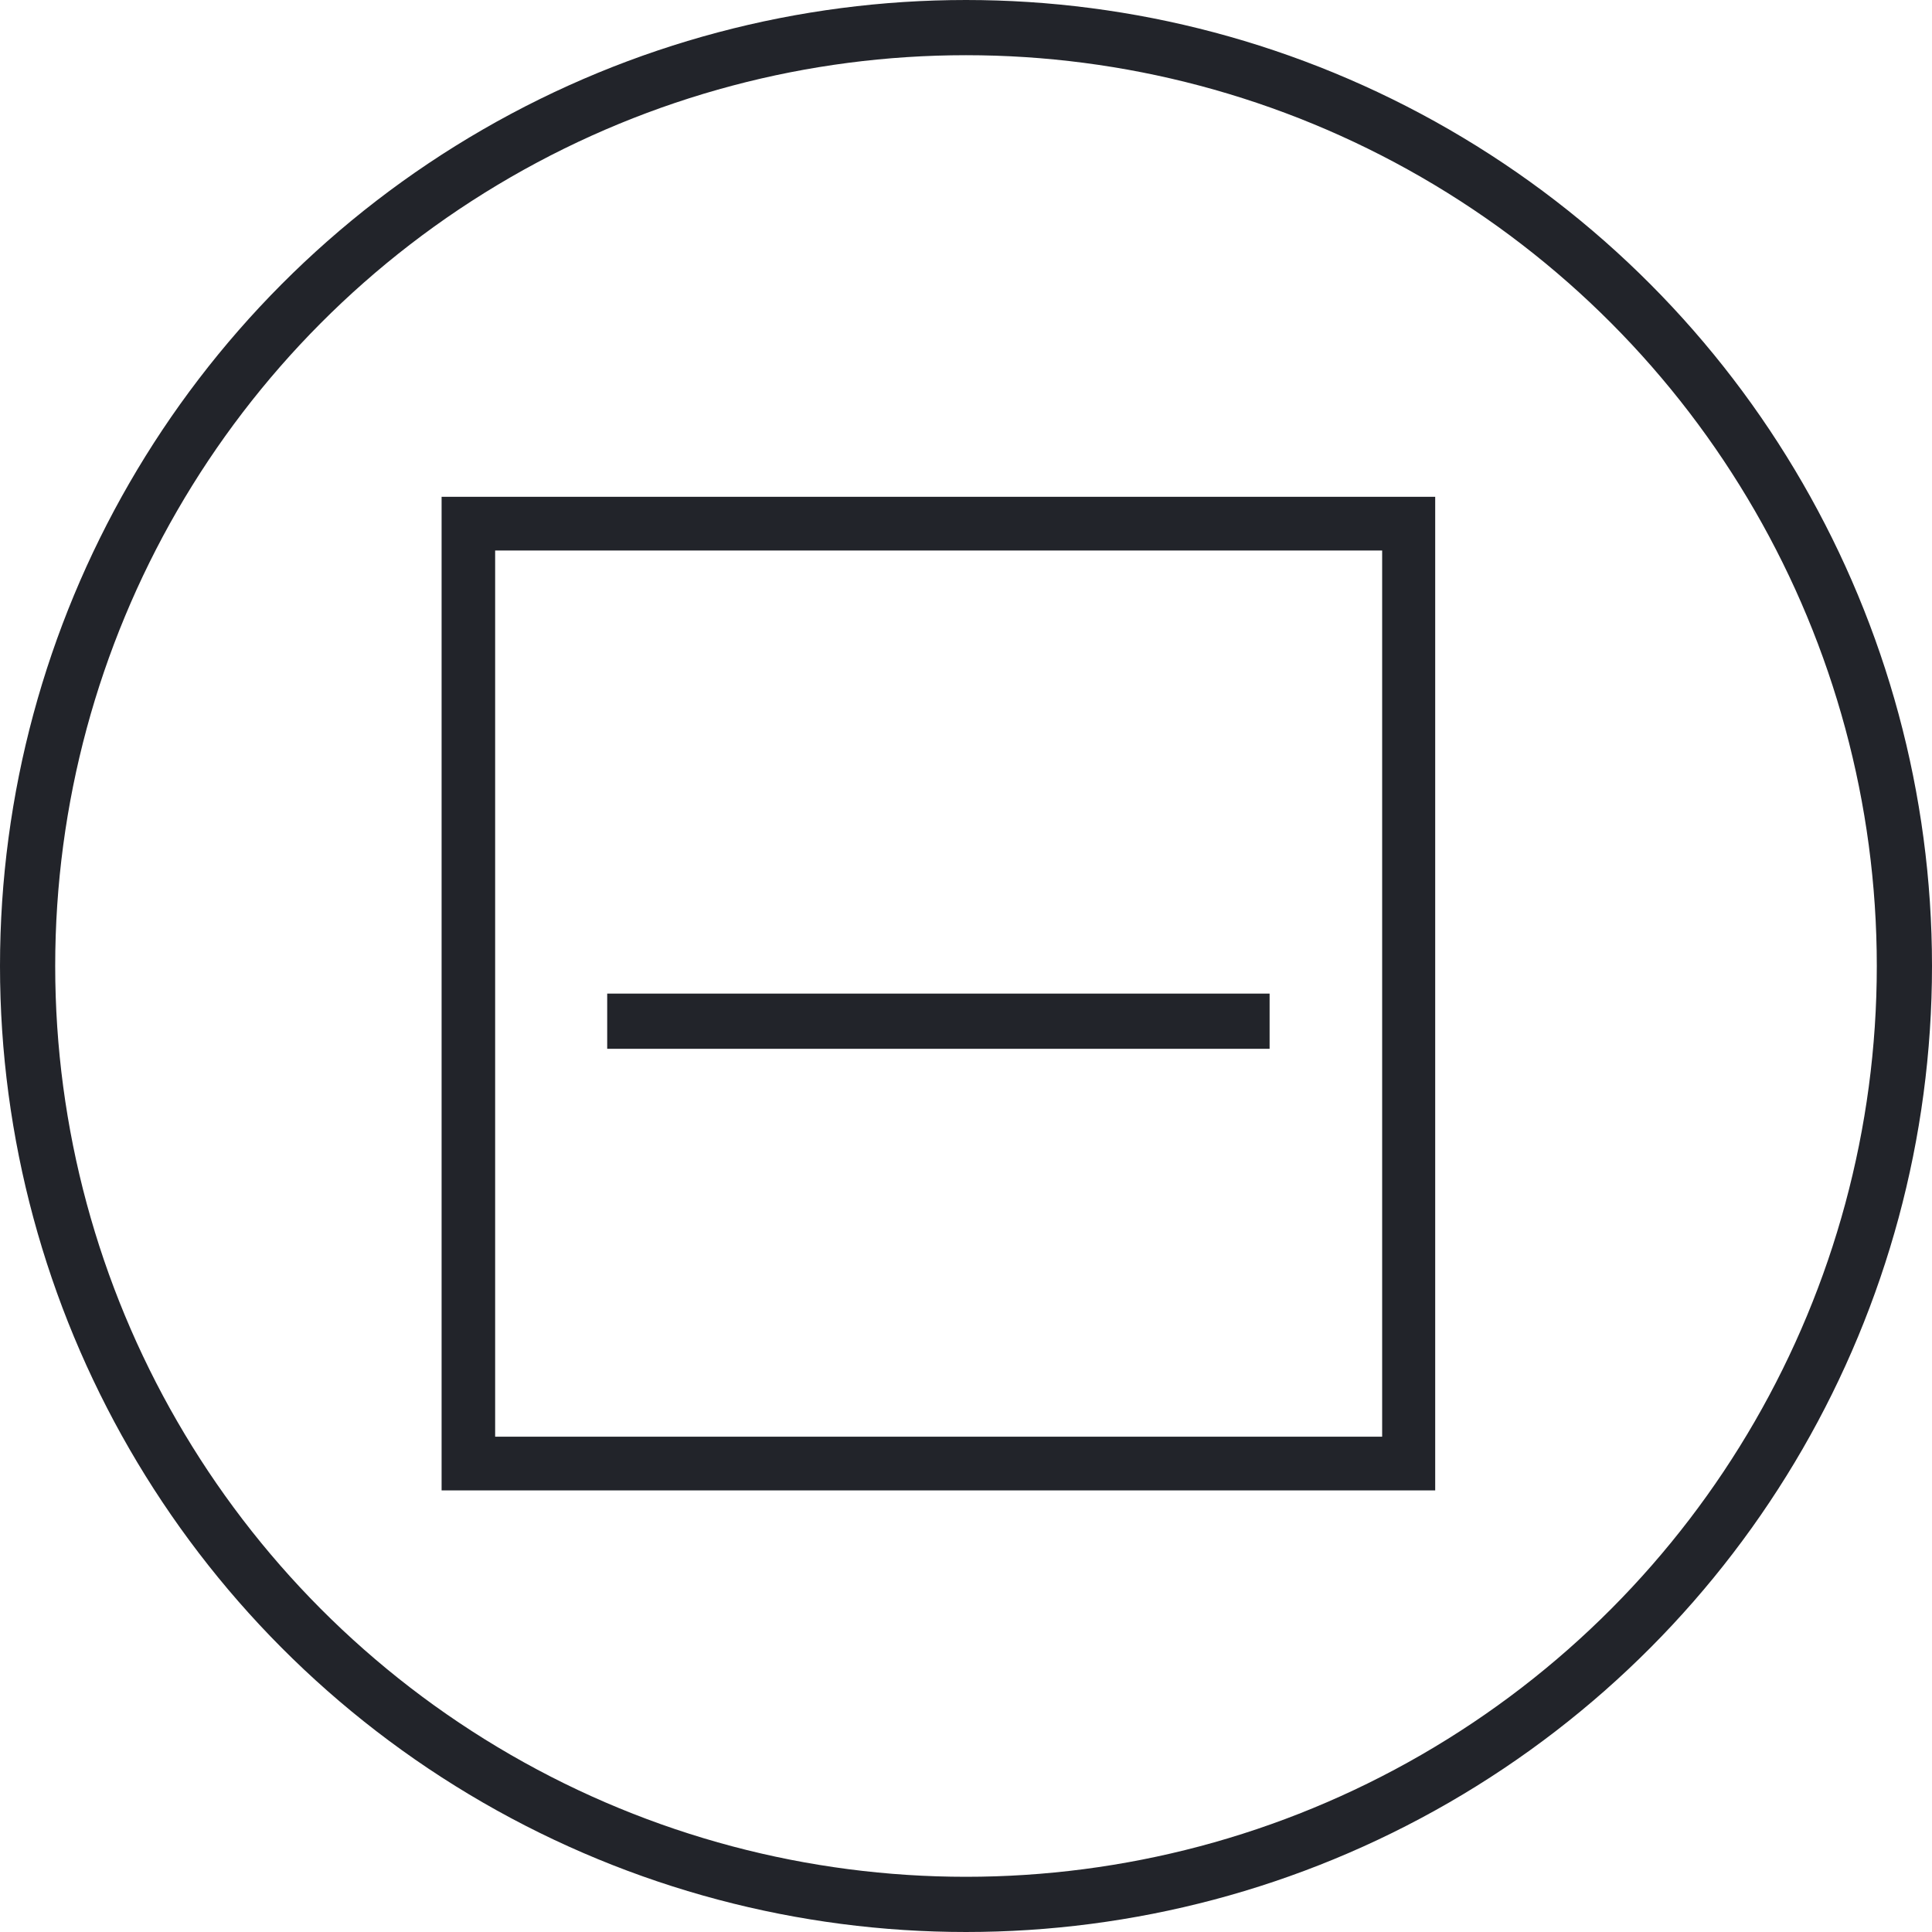
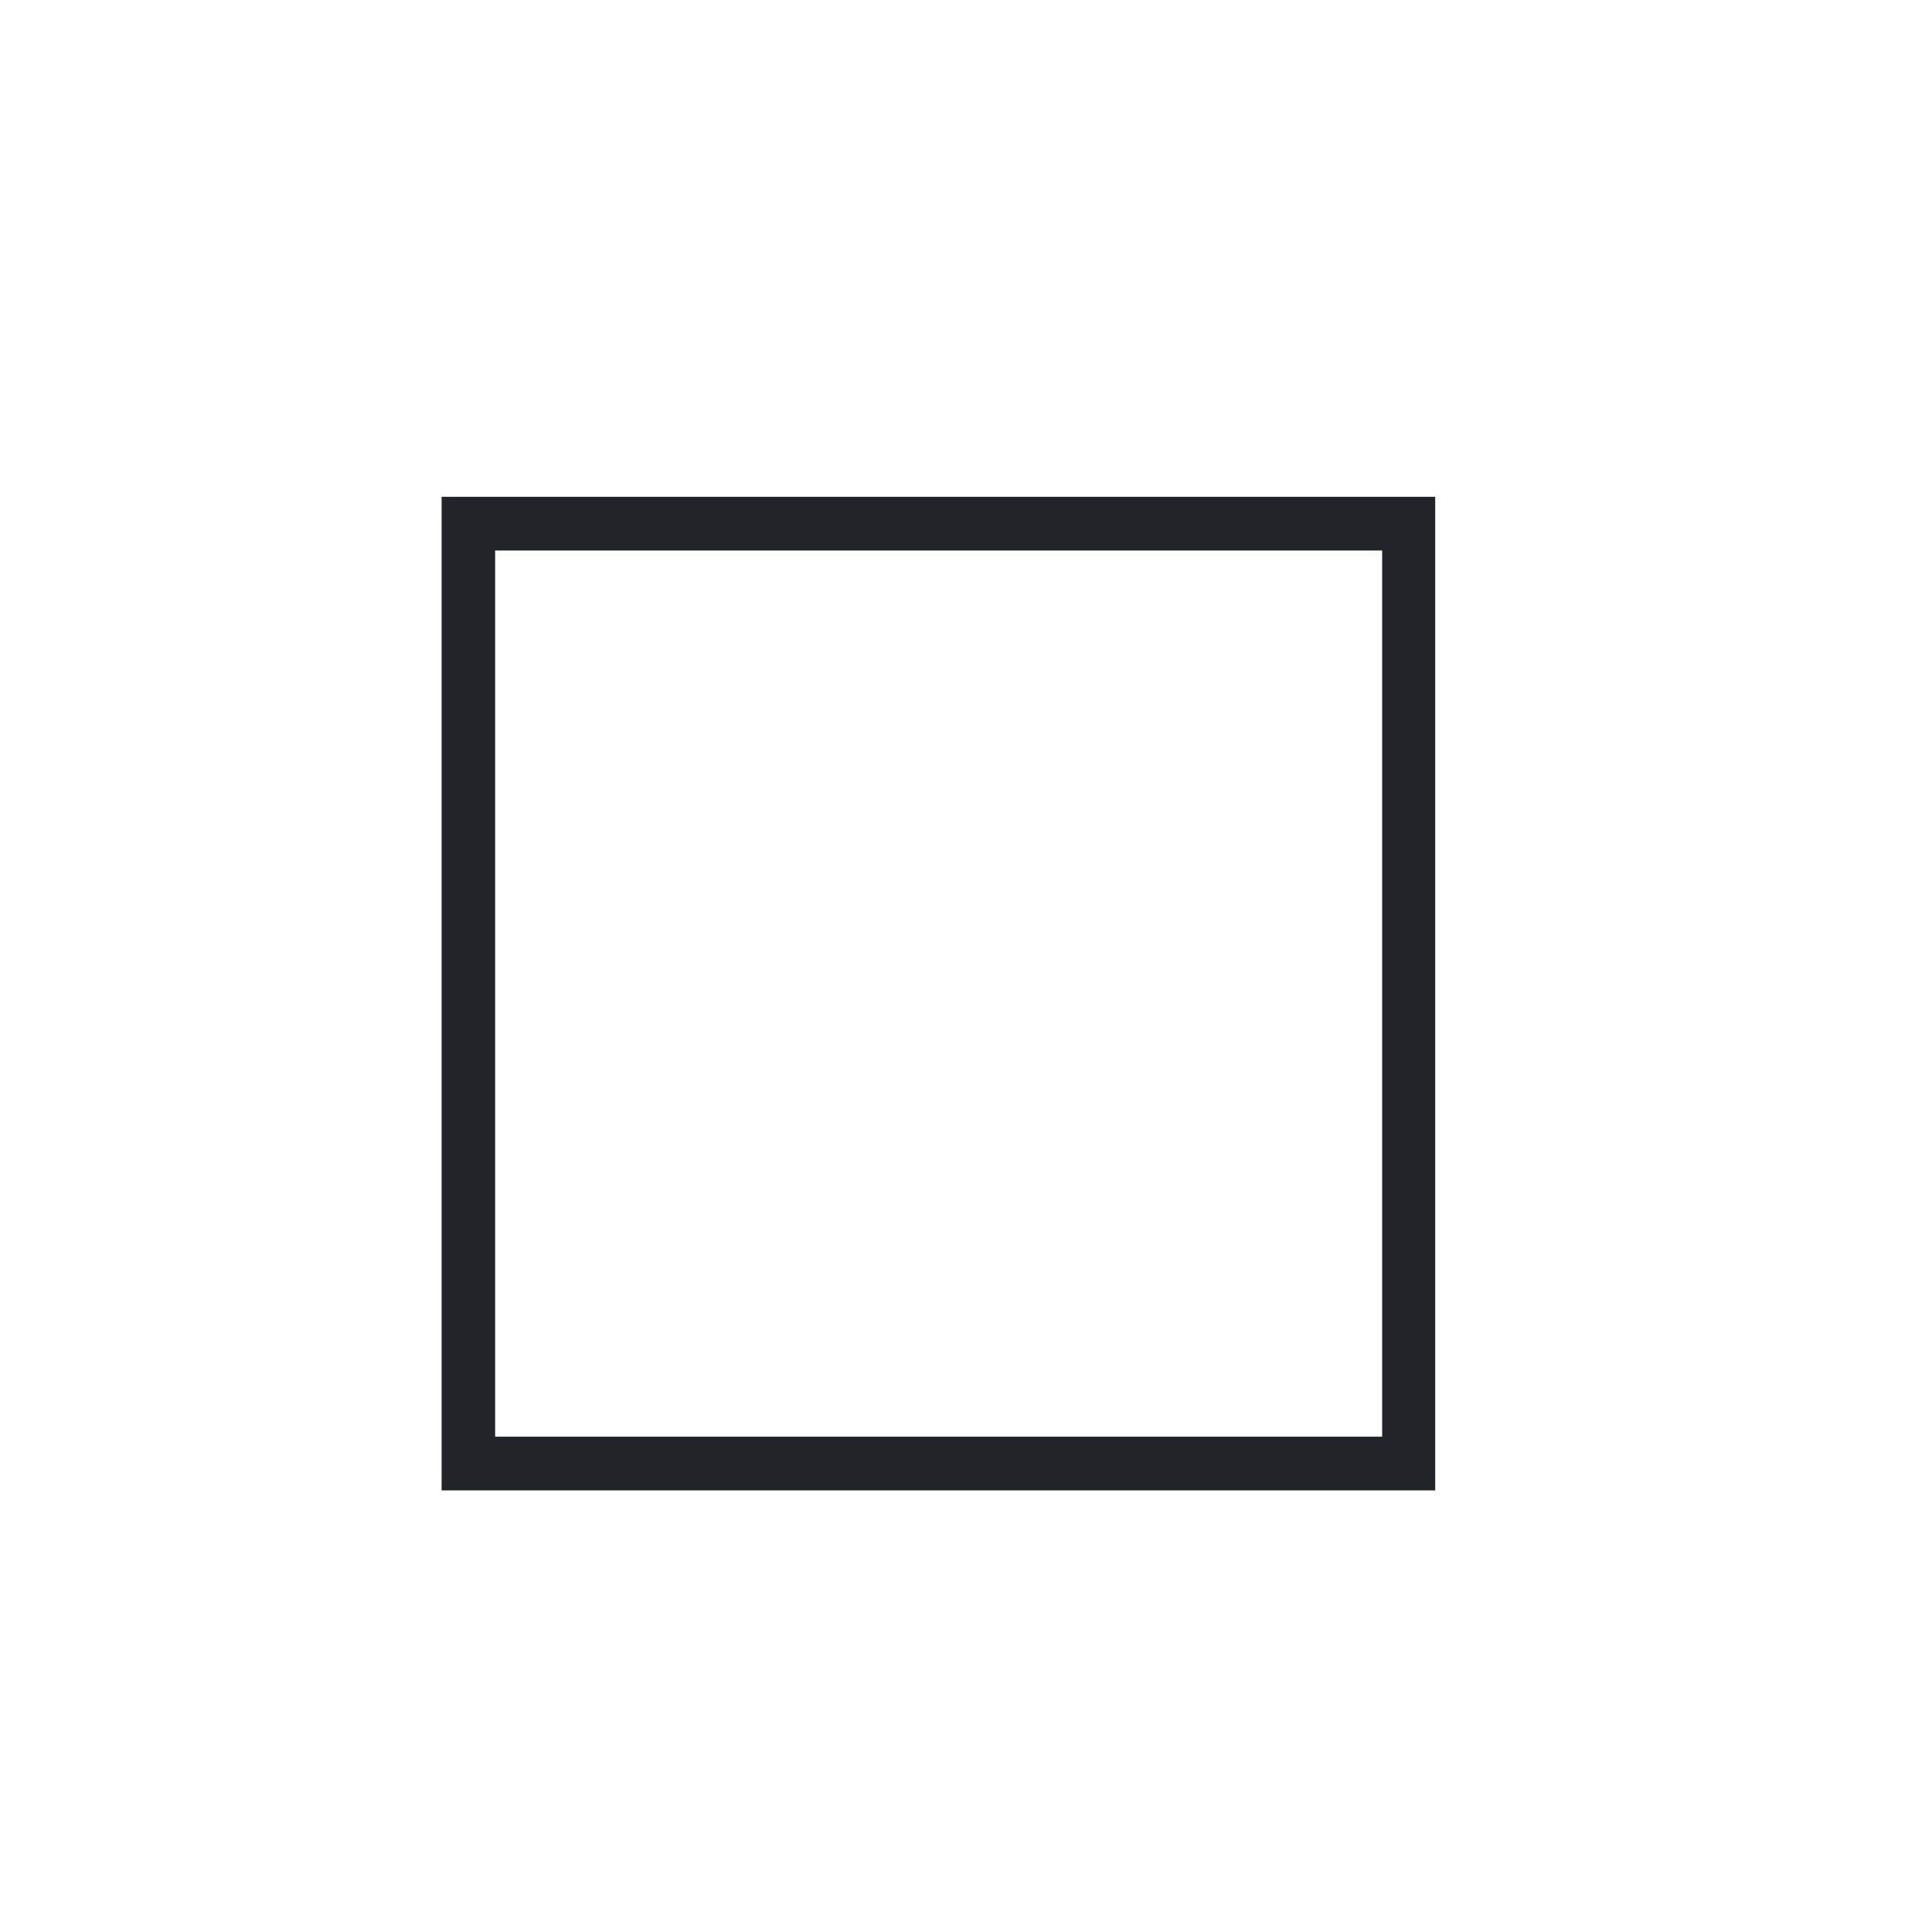
<svg xmlns="http://www.w3.org/2000/svg" width="35" height="35" viewBox="0 0 35 35" fill="none">
  <path d="M26 27H8V9H26V27ZM8.97 26.027H25.039V9.973H8.97V26.027Z" fill="#22242A" />
-   <path d="M23 18H11V19H23V18Z" fill="#22242A" />
-   <circle cx="17.5" cy="17.5" r="17" stroke="#22242A" />
</svg>